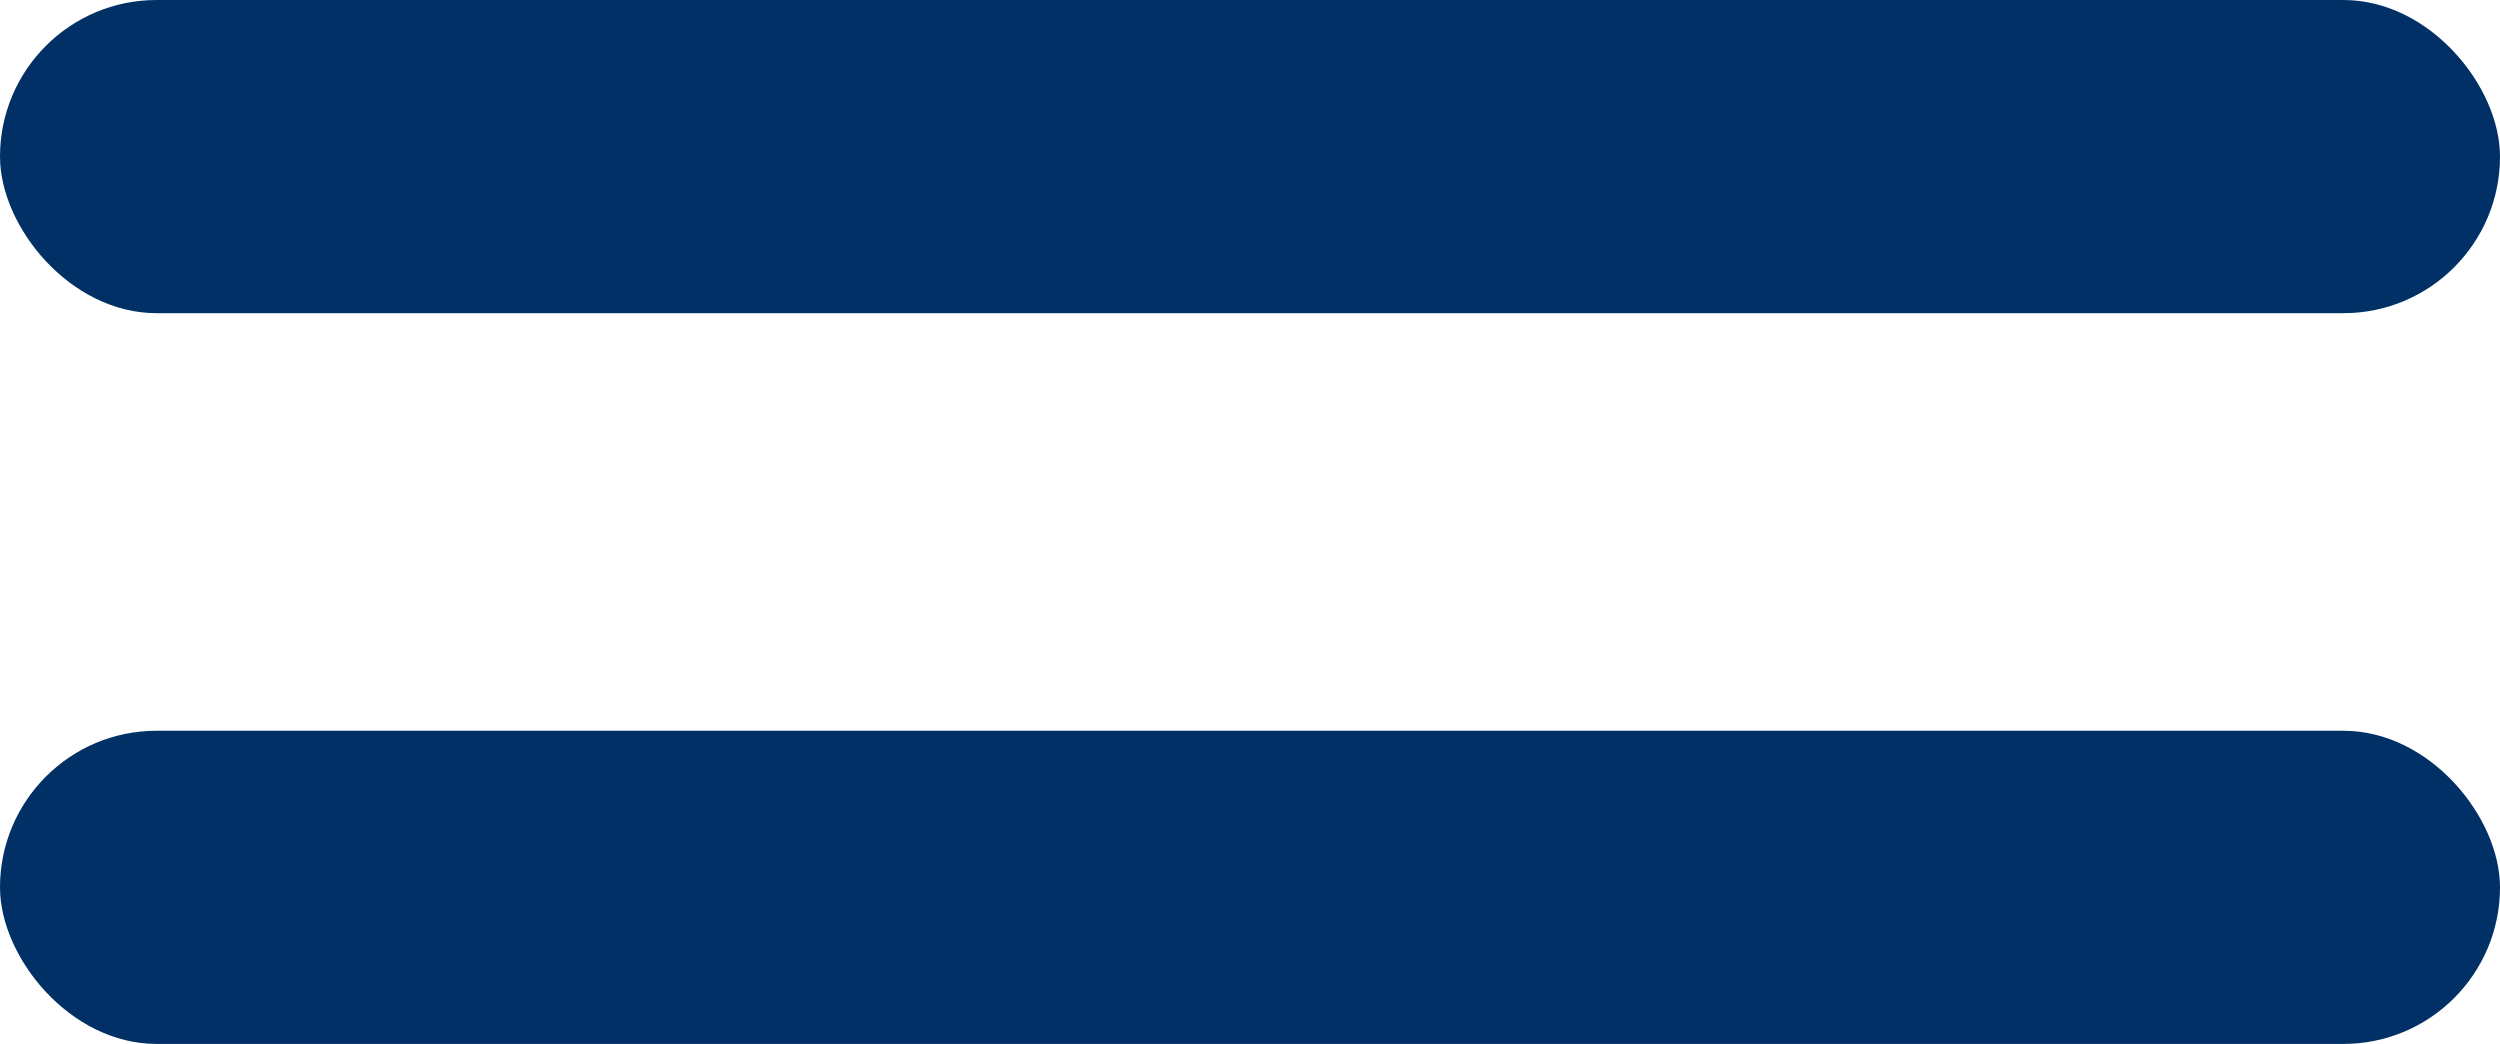
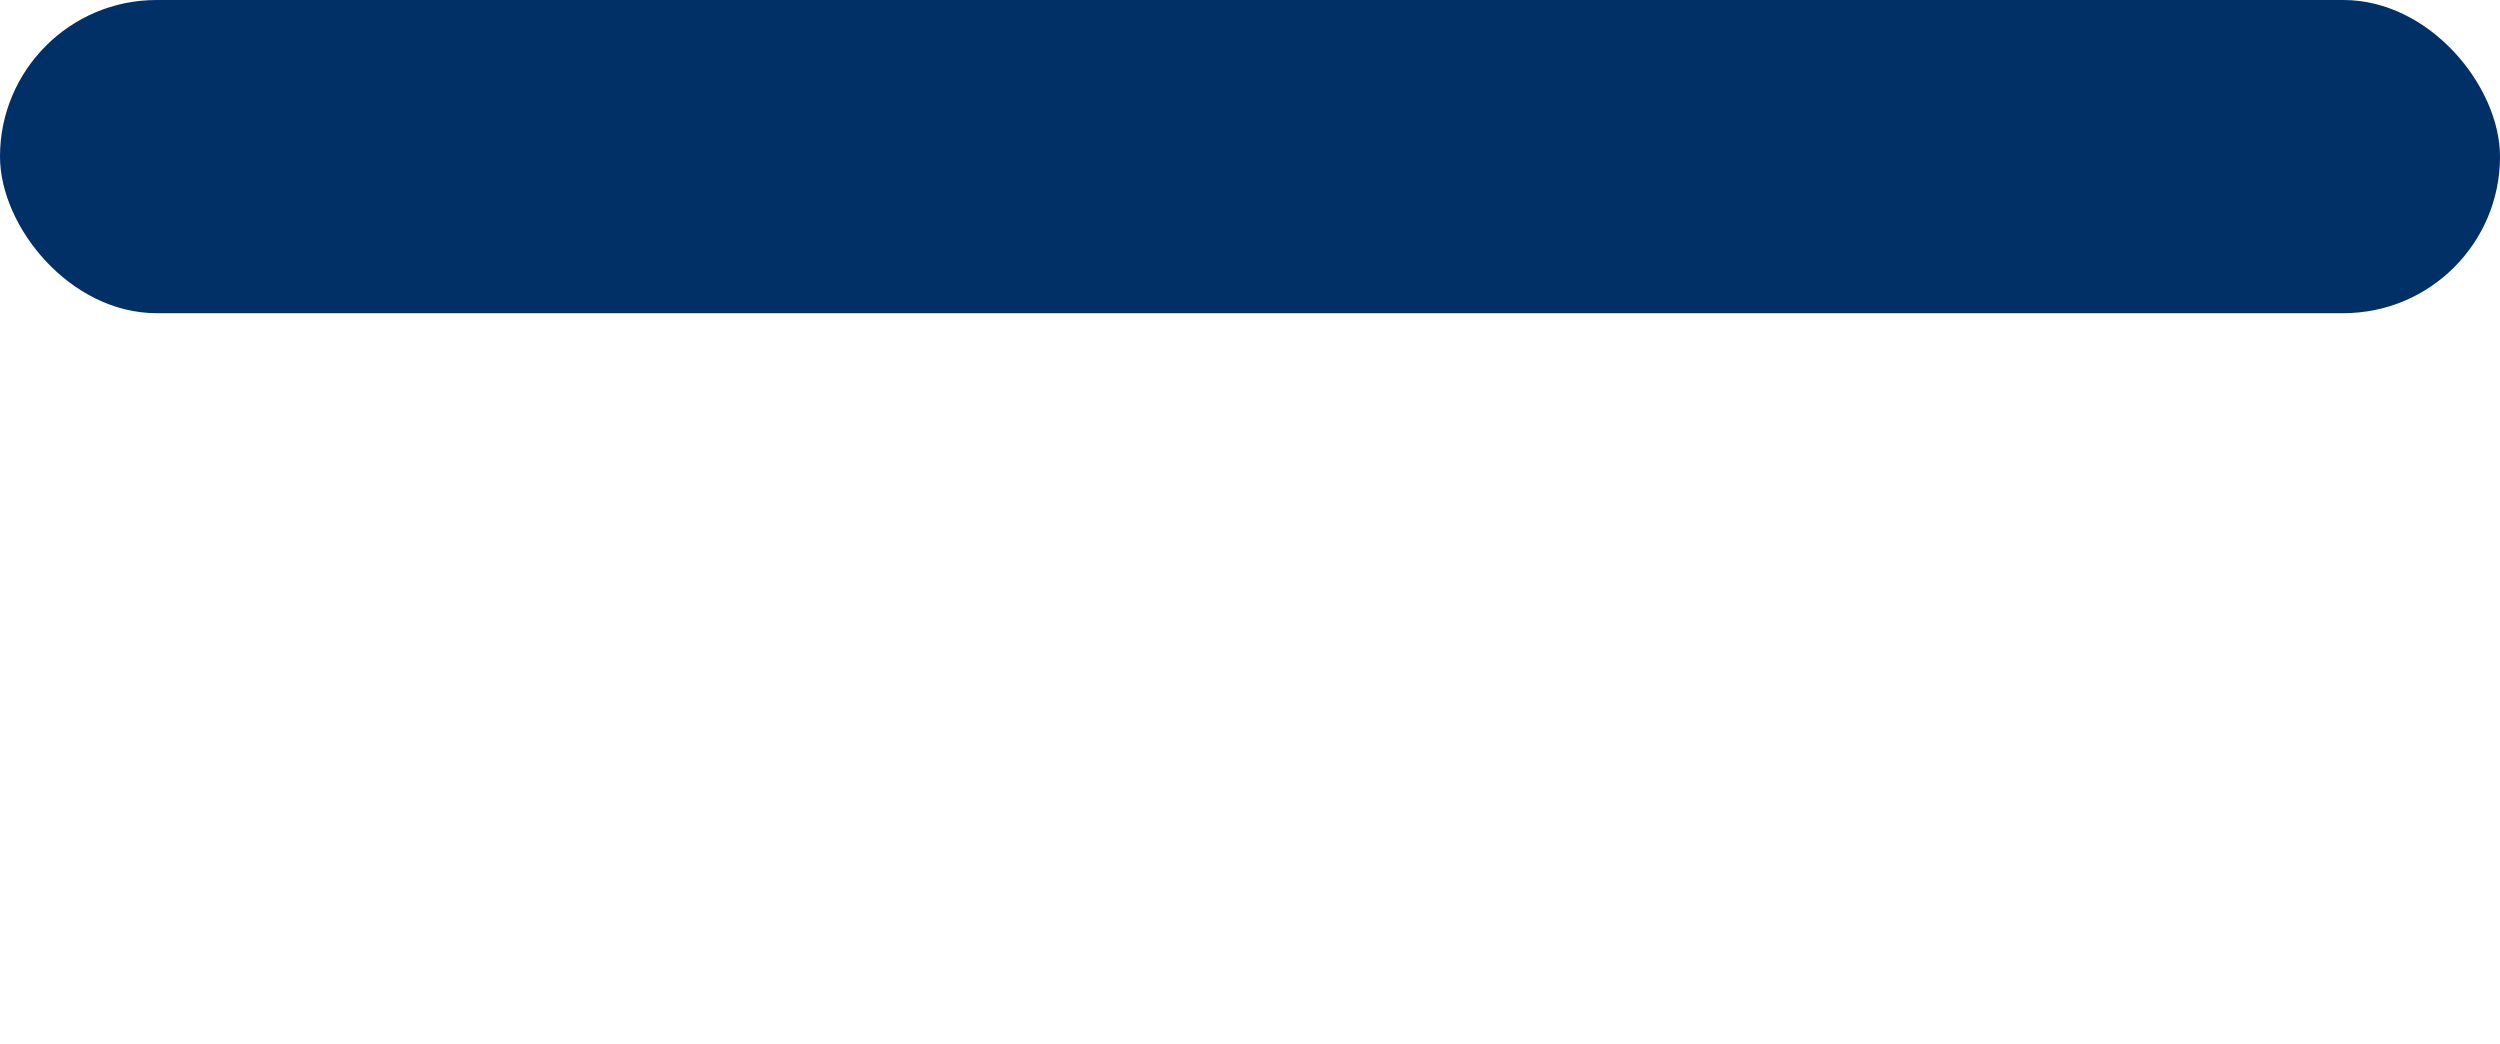
<svg xmlns="http://www.w3.org/2000/svg" viewBox="-5323.948 -5213 23.948 10">
  <defs>
    <style>
      .cls-1 {
        fill: #003065;
      }
    </style>
  </defs>
  <g id="Group_1586" data-name="Group 1586" transform="translate(-6024 -5298)">
    <rect id="Rectangle_1134" data-name="Rectangle 1134" class="cls-1" width="23.948" height="3" rx="1.5" transform="translate(700.052 85)" />
-     <rect id="Rectangle_1135" data-name="Rectangle 1135" class="cls-1" width="23.948" height="3" rx="1.5" transform="translate(700.052 92)" />
  </g>
</svg>